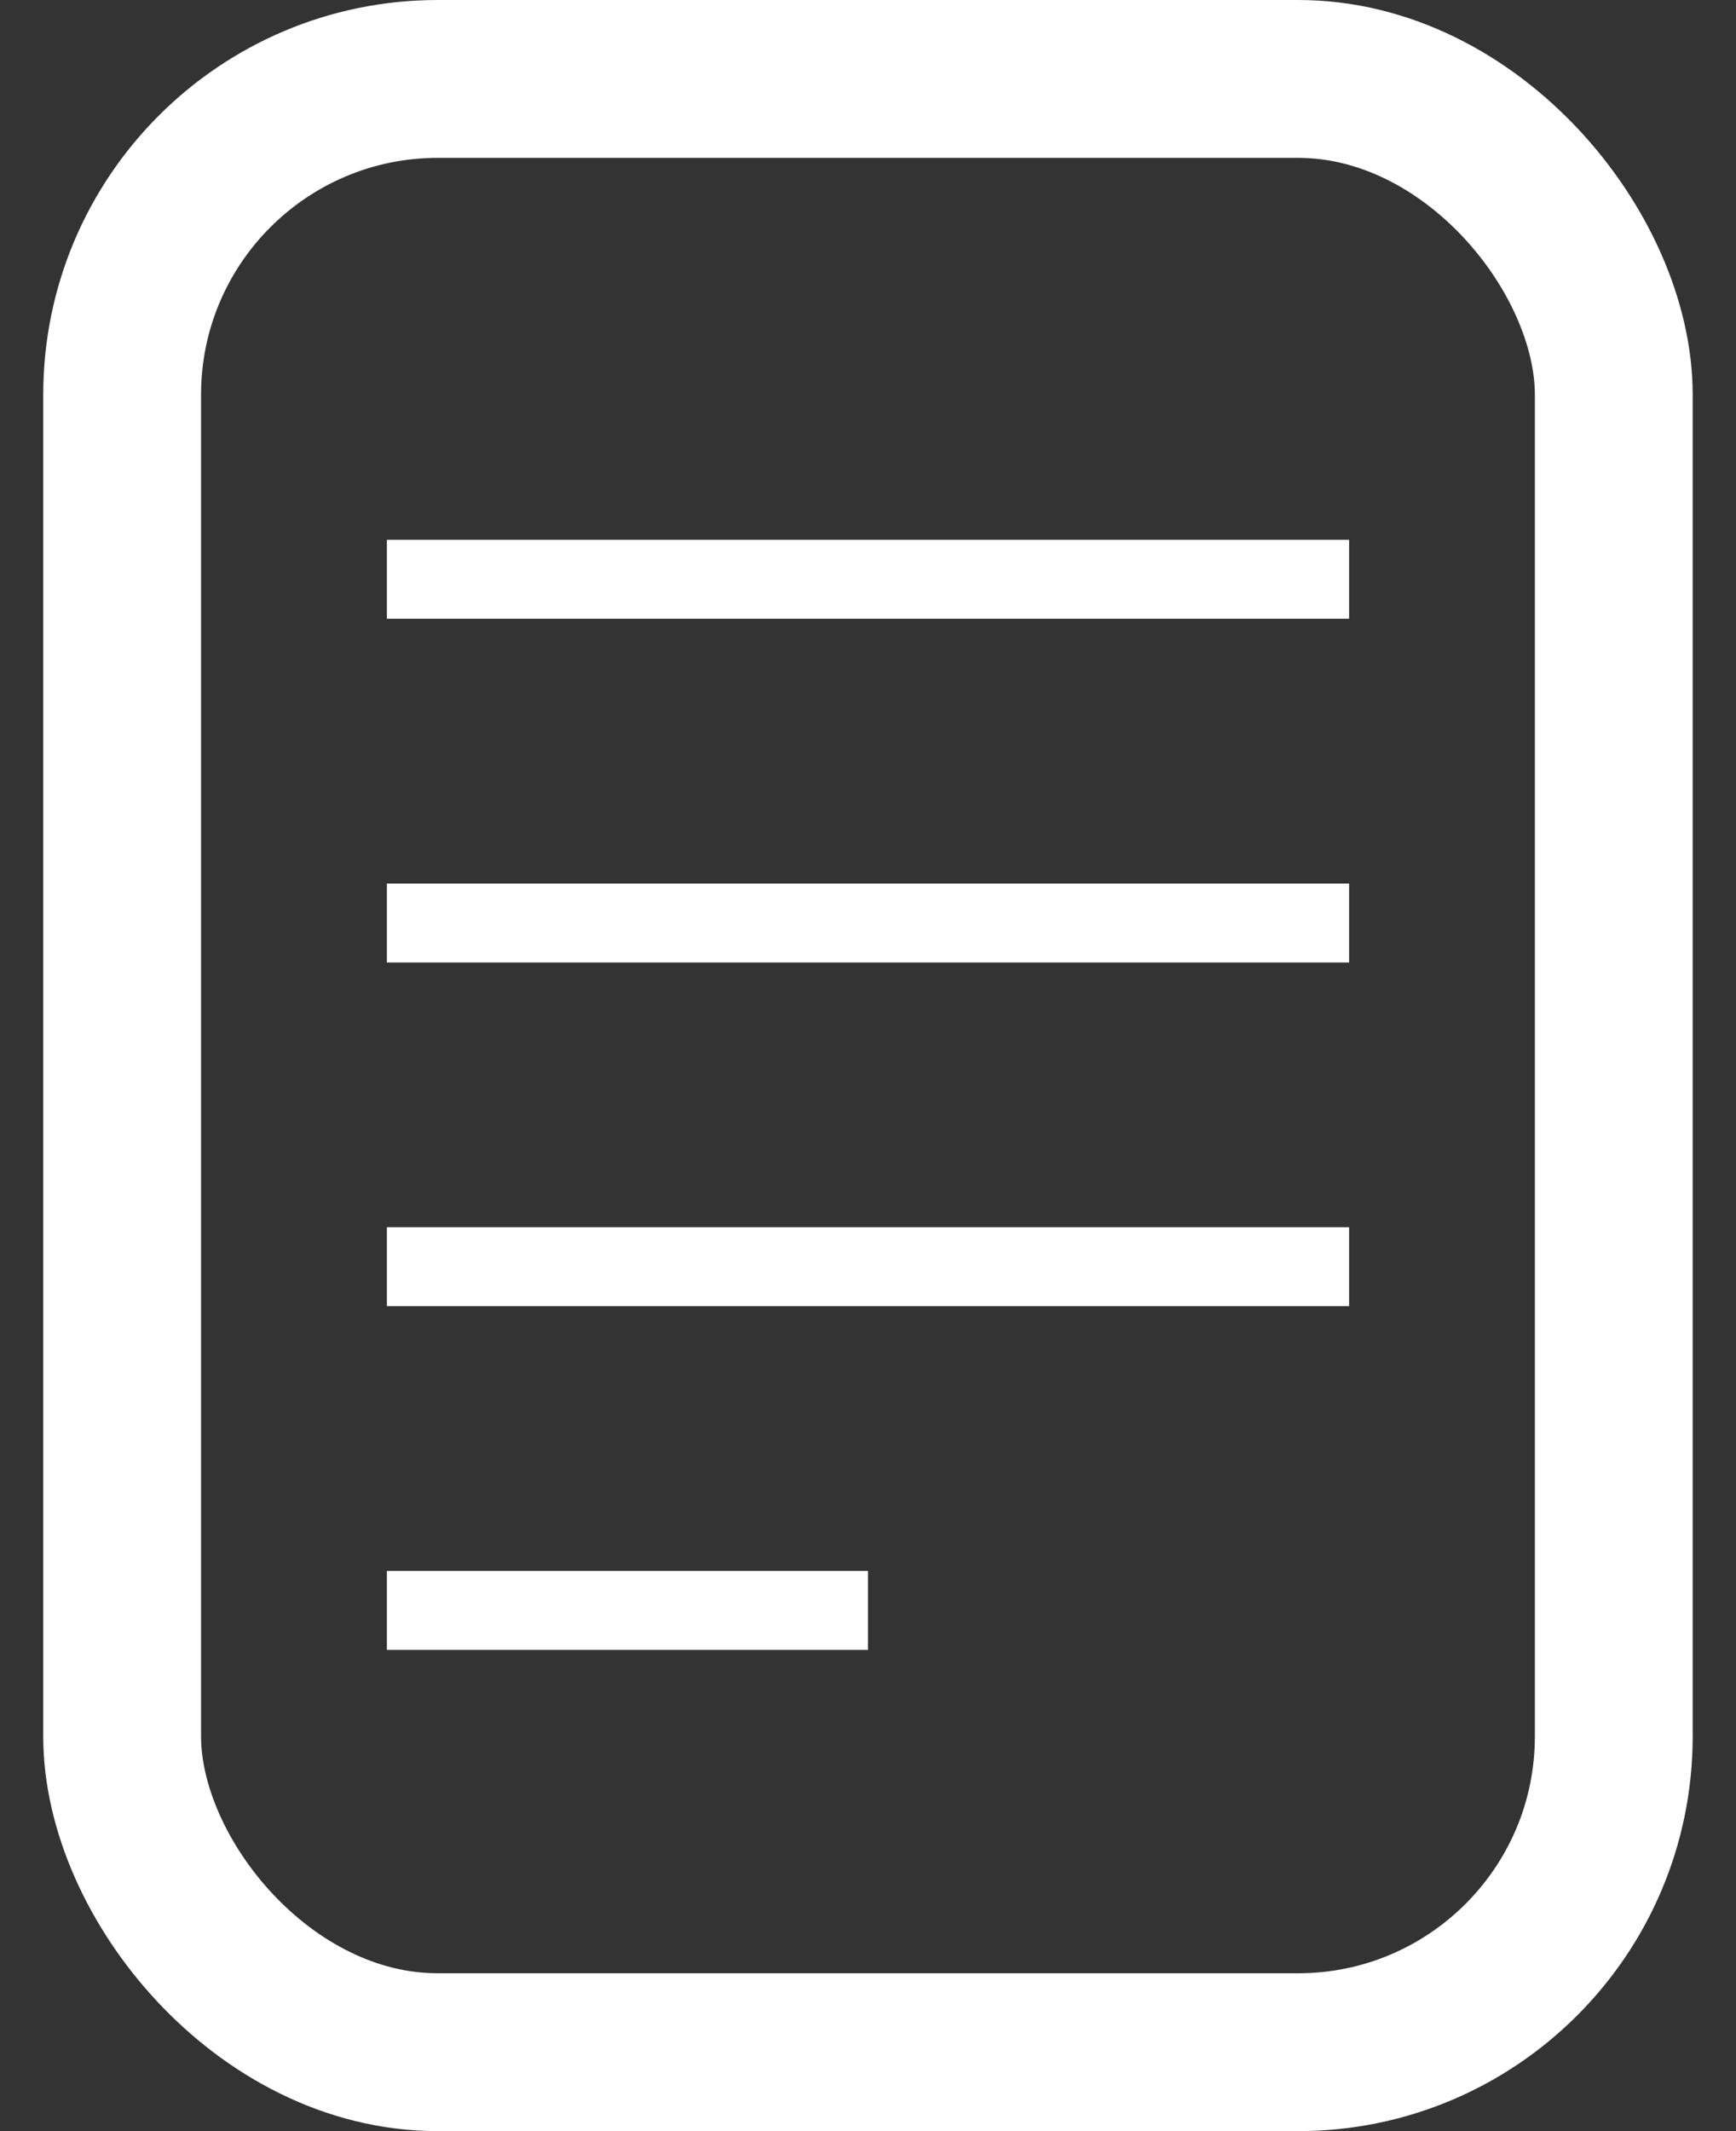
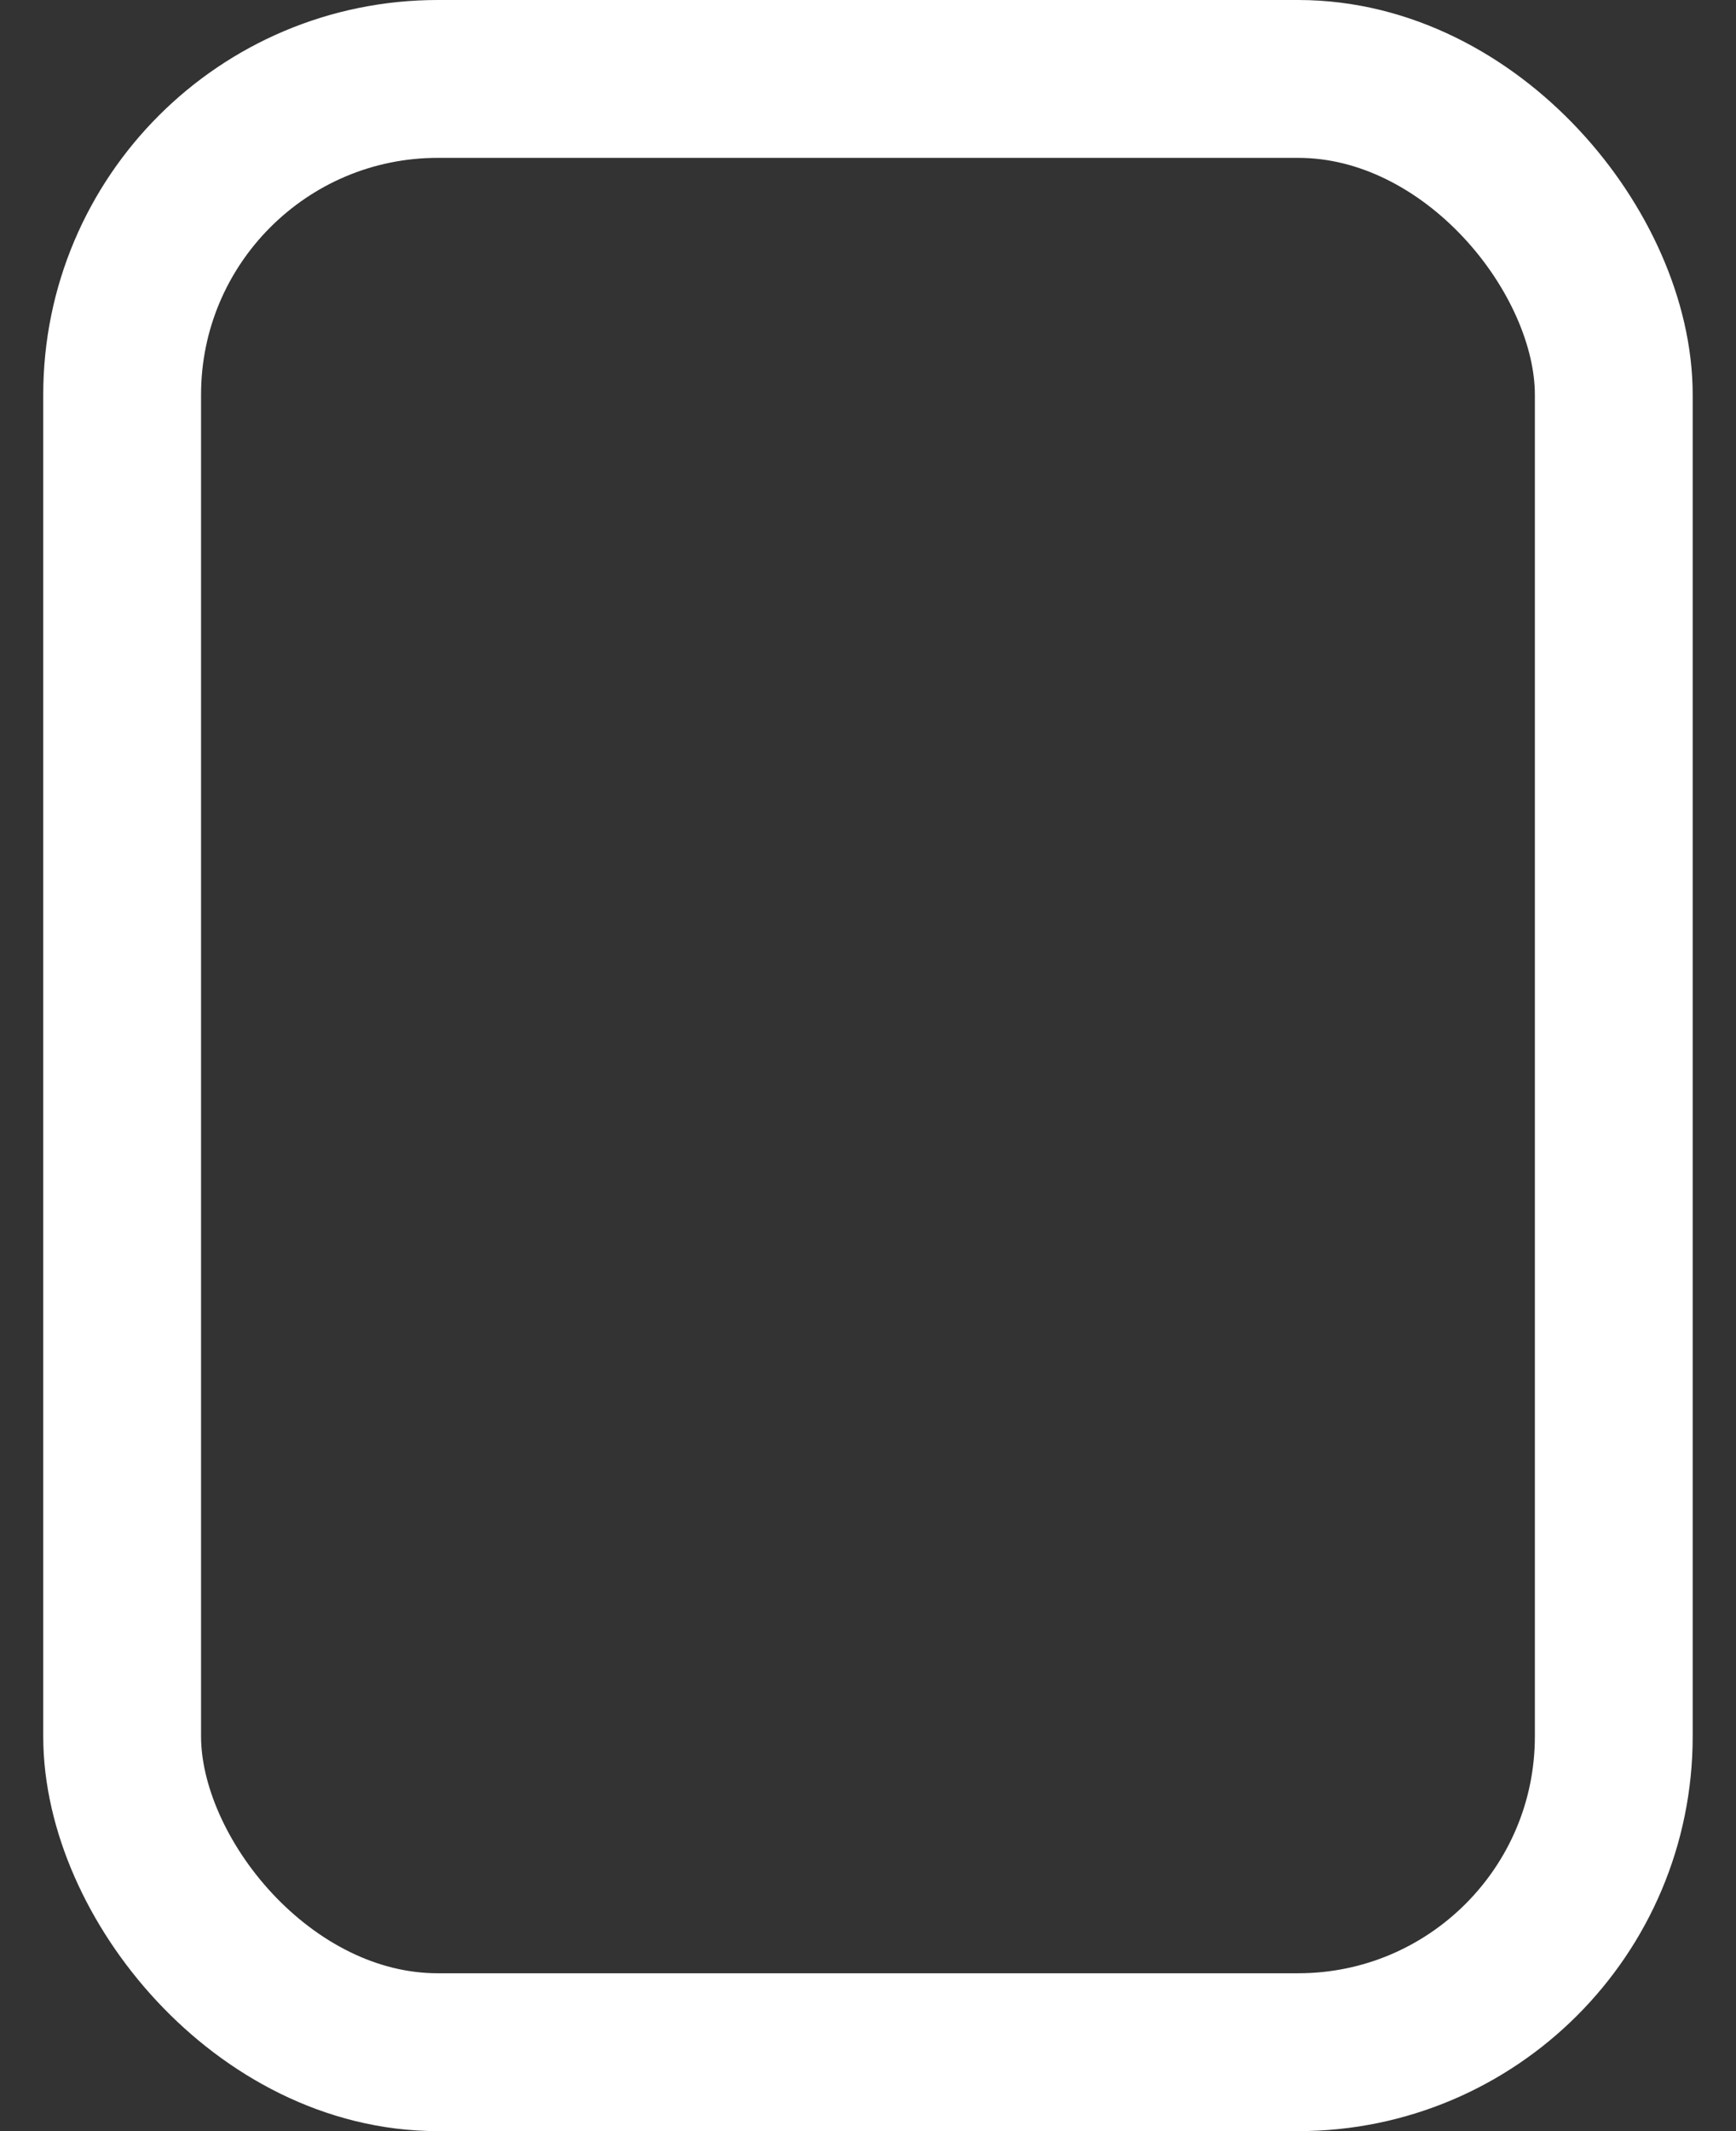
<svg xmlns="http://www.w3.org/2000/svg" width="22" height="27" viewBox="0 0 22 27" fill="none">
  <rect x="0" y="0" width="22" height="27" fill="#333333" stroke="none" />
  <rect x="1.548" y="1" width="18.903" height="25" rx="4" stroke="white" stroke-width="2" />
-   <line x1="4.903" y1="7.339" x2="17.097" y2="7.339" stroke="white" />
-   <line x1="4.903" y1="11.694" x2="17.097" y2="11.694" stroke="white" />
-   <line x1="4.903" y1="16.048" x2="17.097" y2="16.048" stroke="white" />
-   <line x1="4.903" y1="20.403" x2="11" y2="20.403" stroke="white" />
</svg>